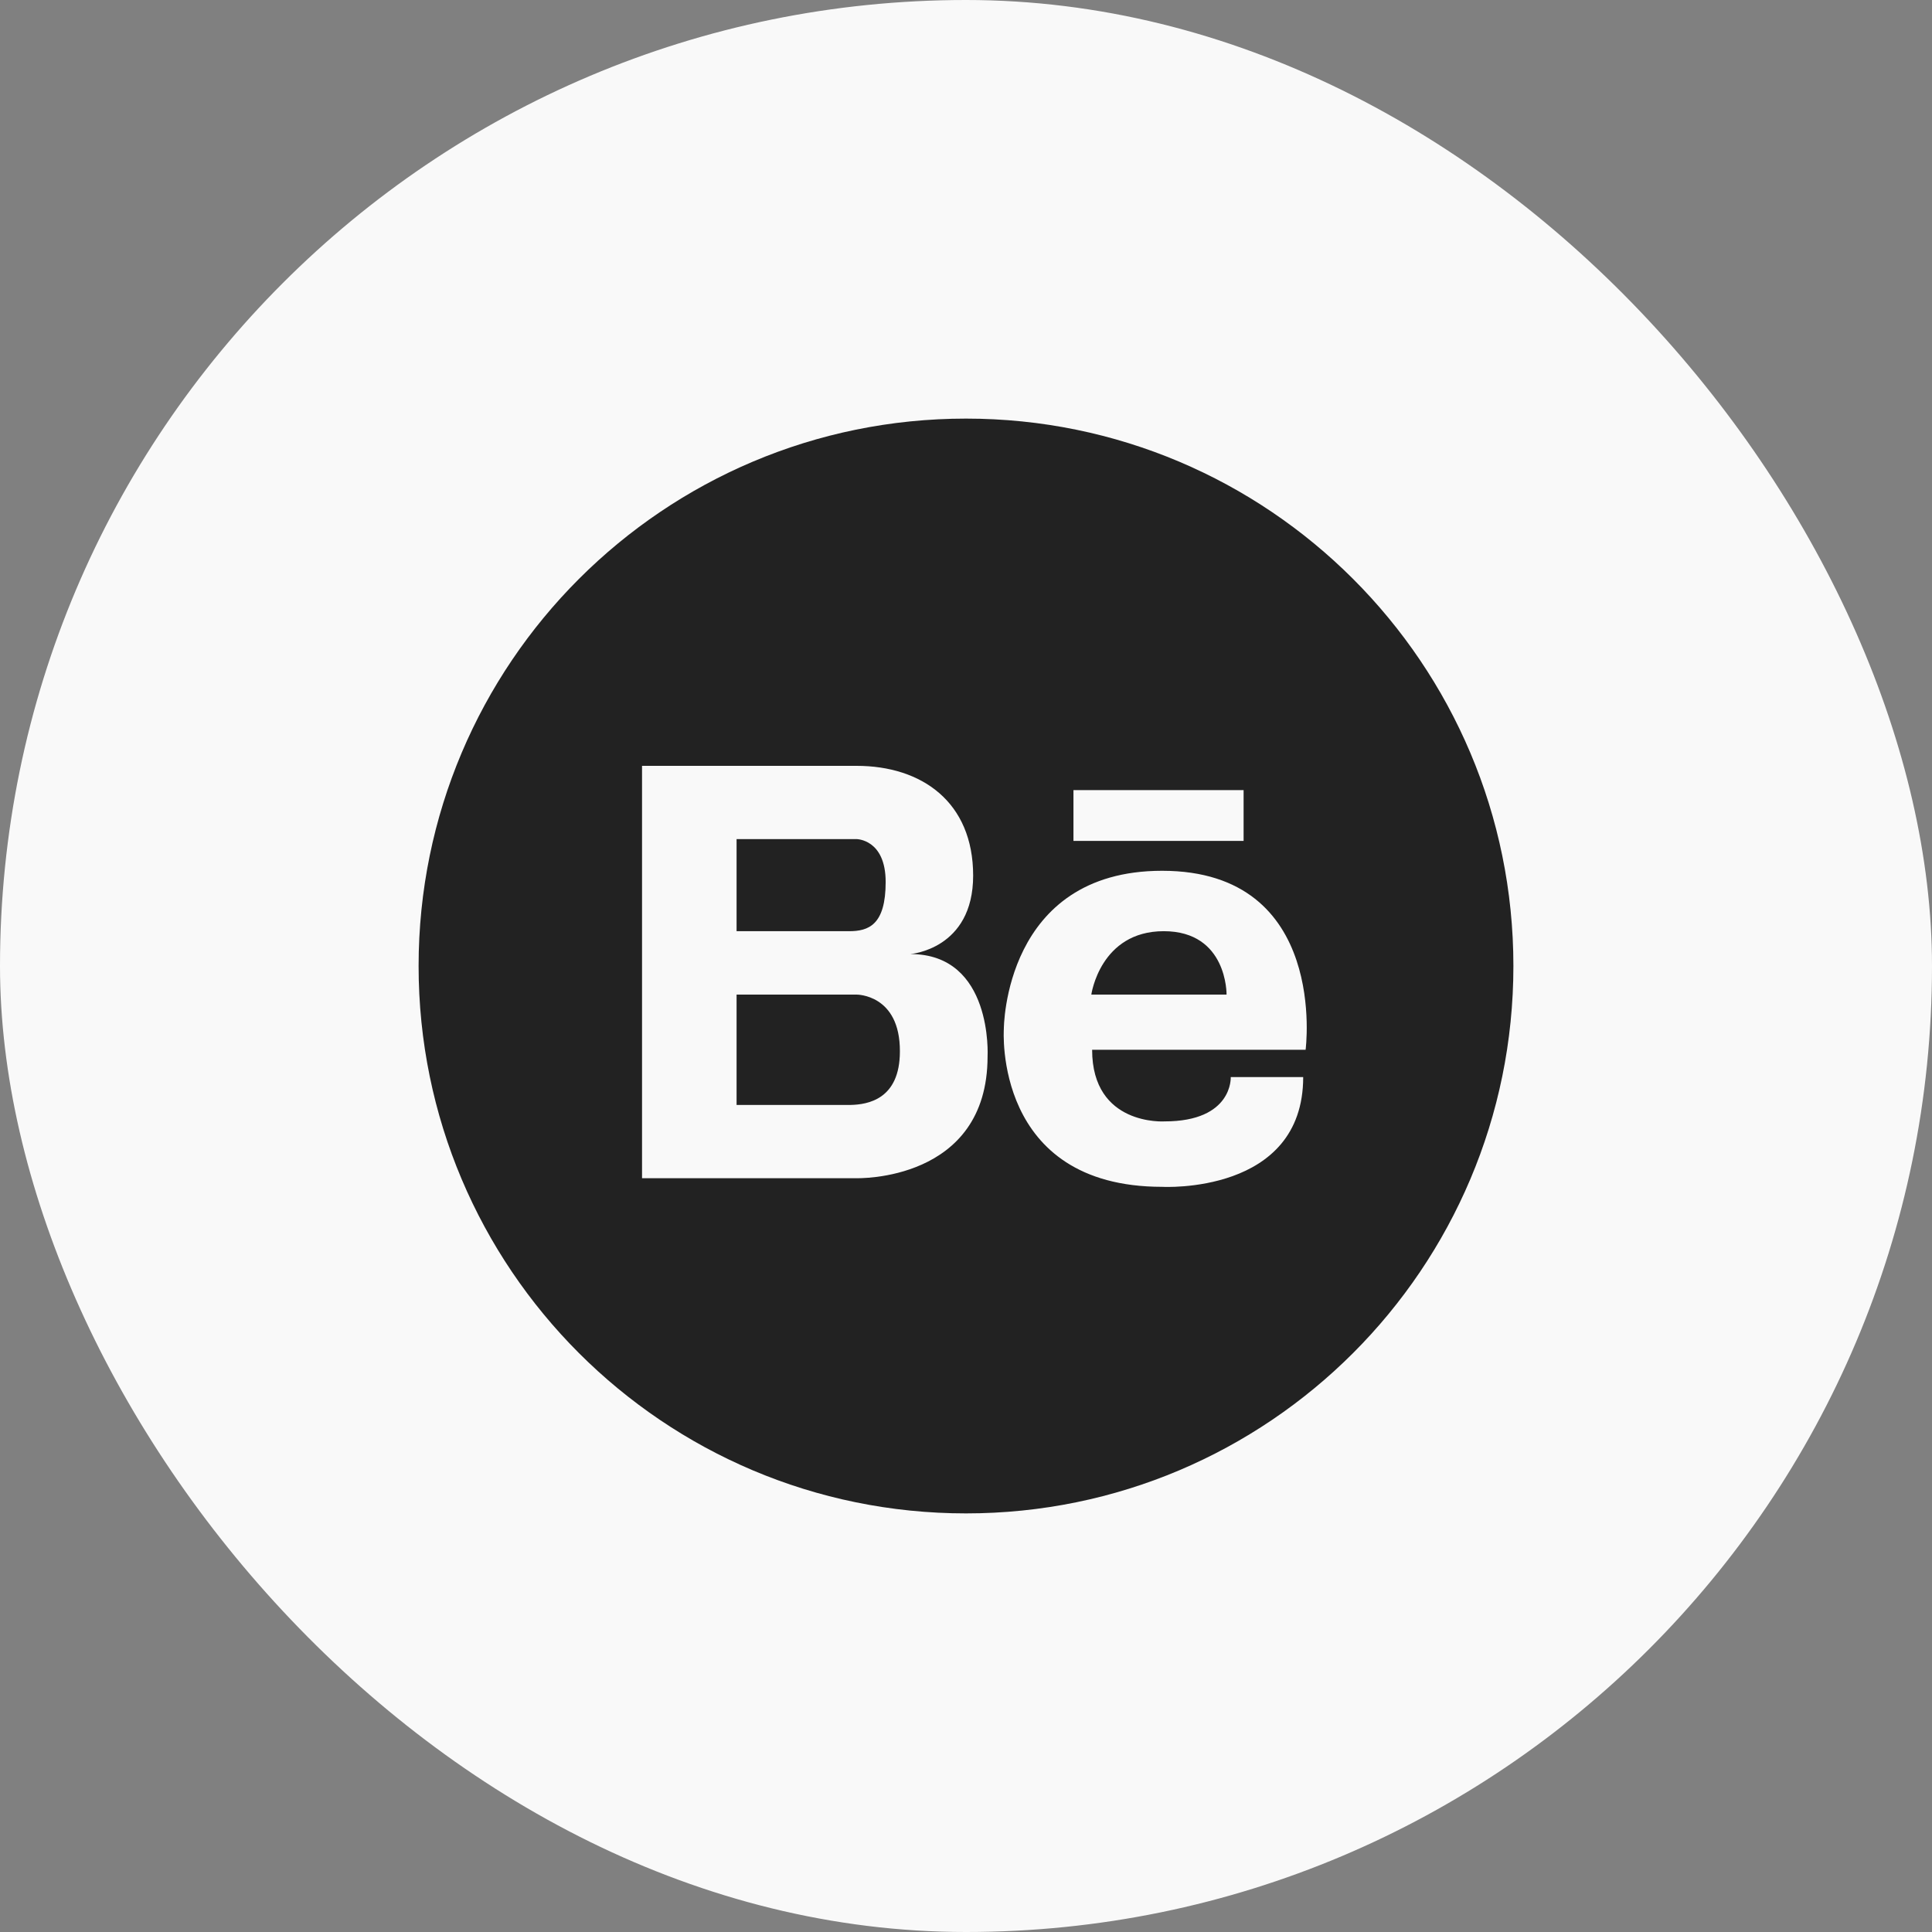
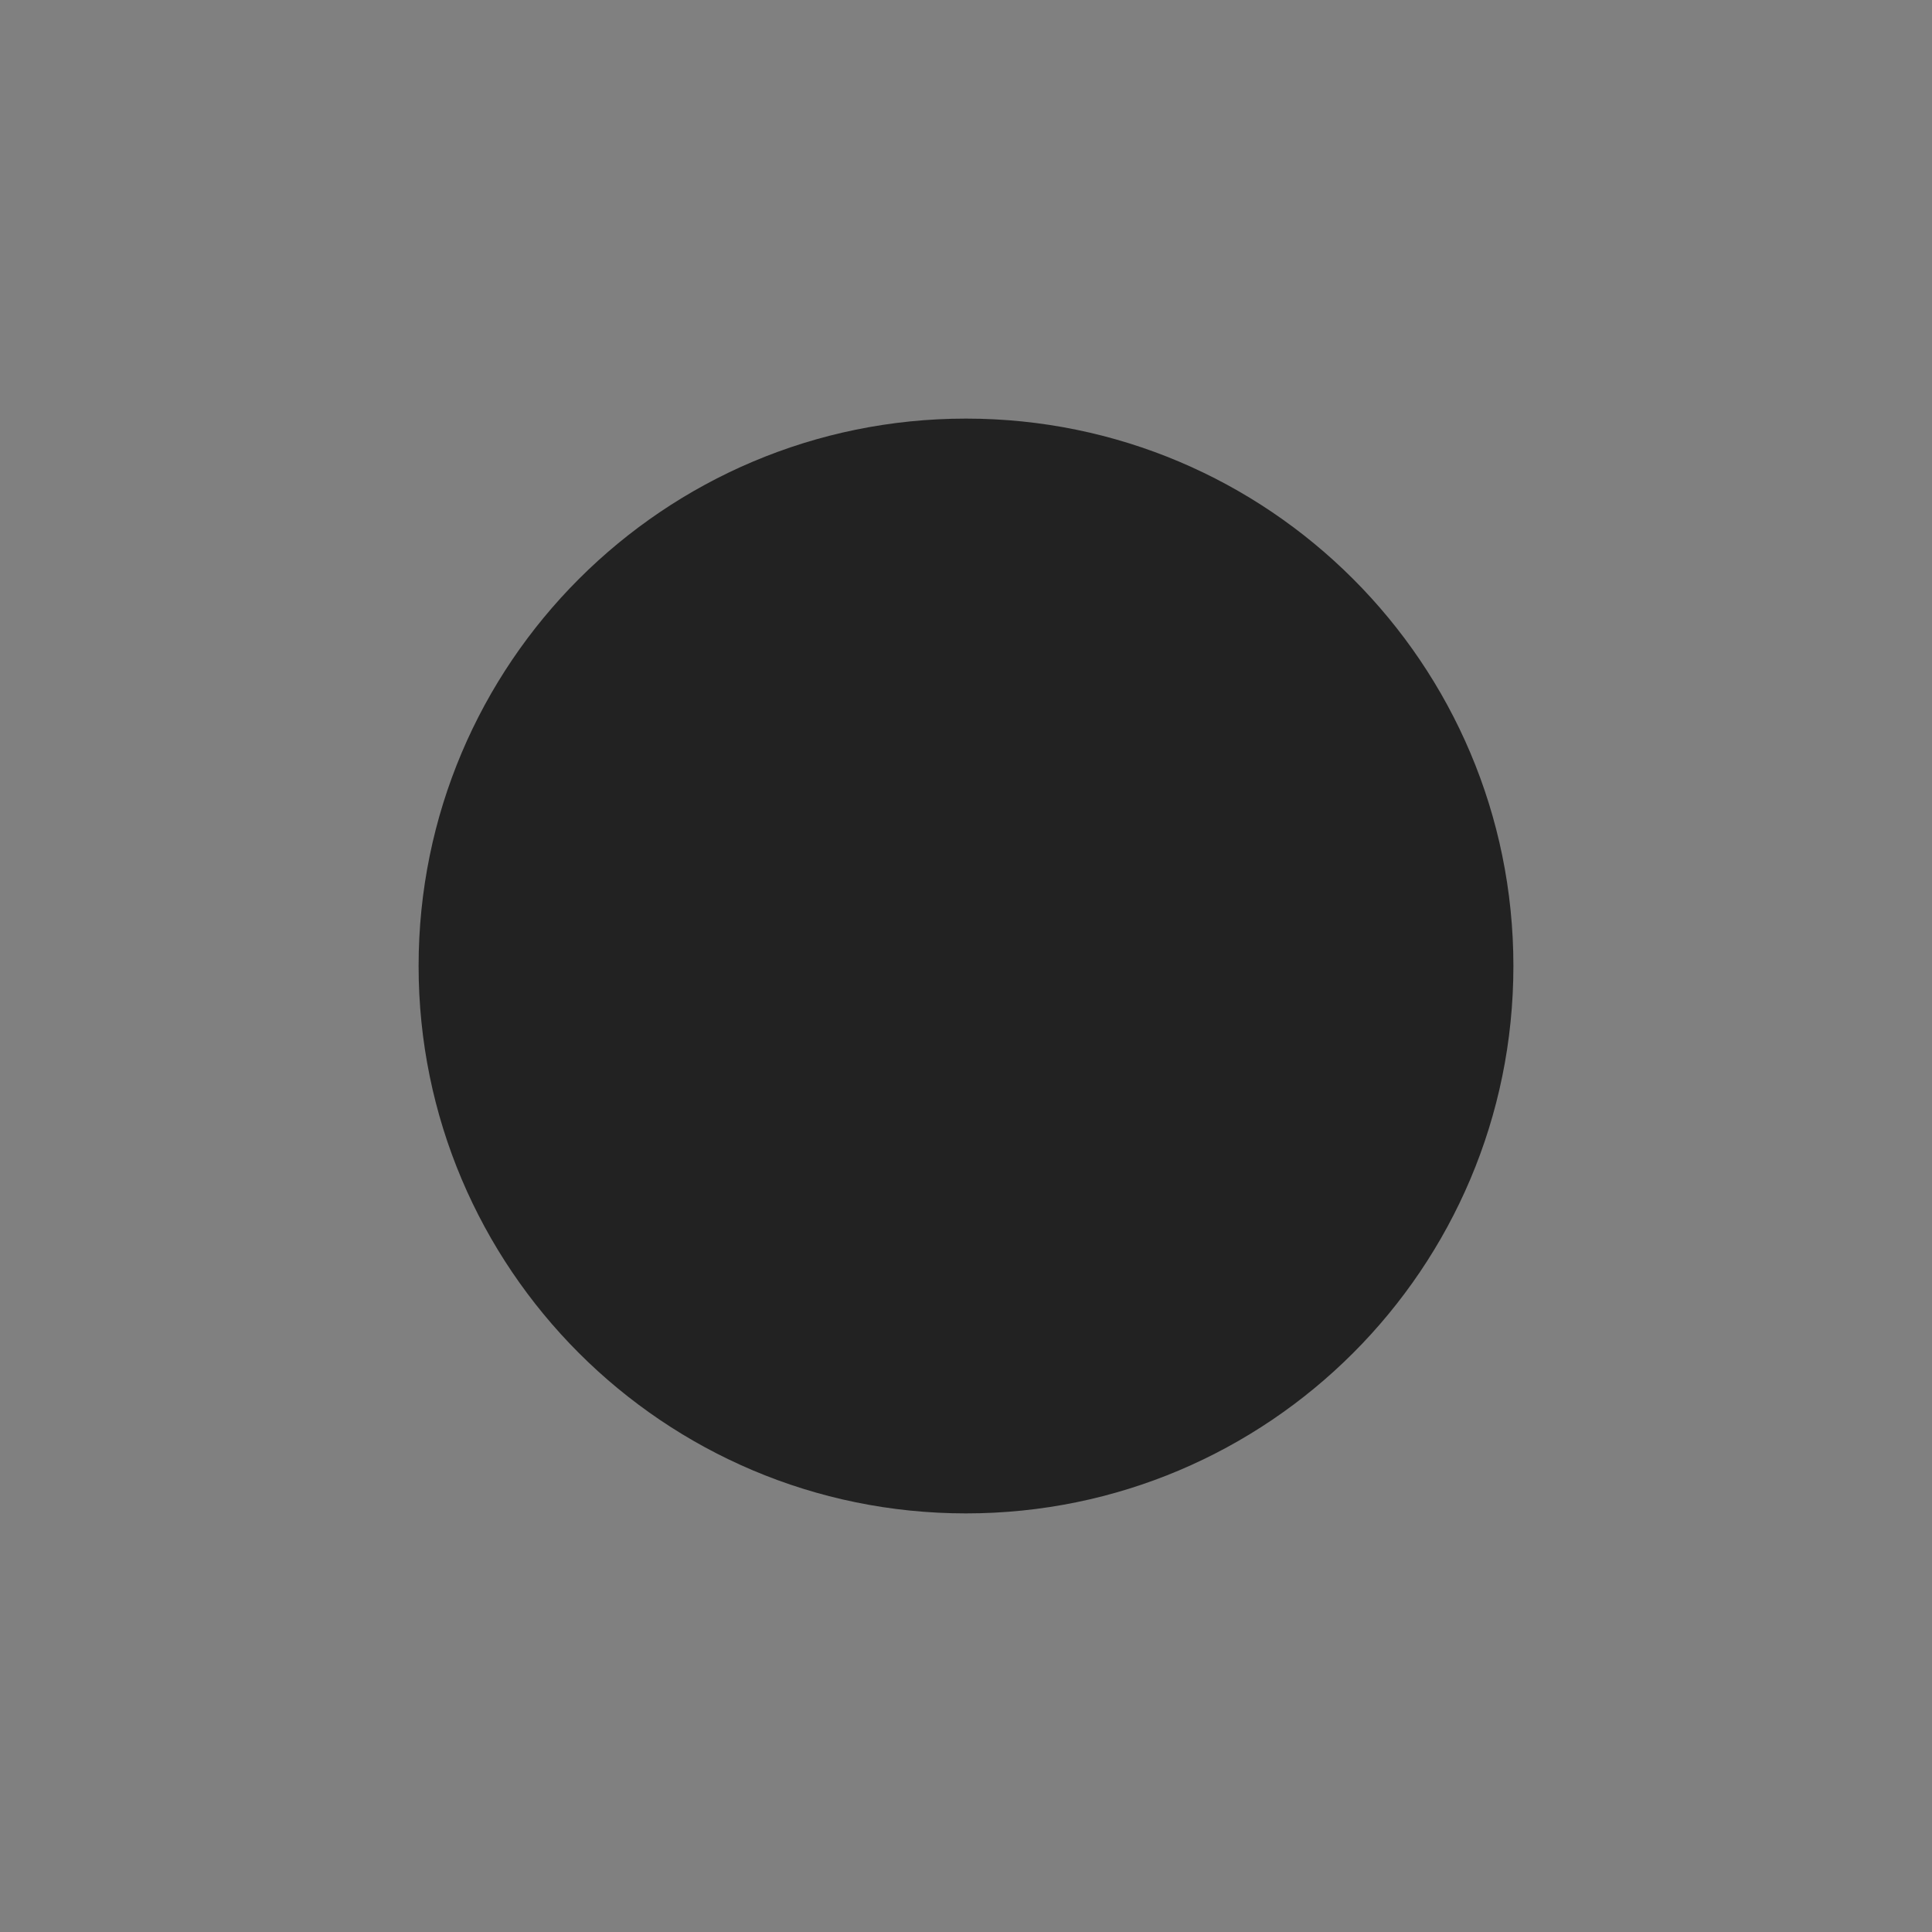
<svg xmlns="http://www.w3.org/2000/svg" width="60" height="60" viewBox="0 0 60 60" fill="none">
  <rect x="0" y="0" width="60" height="60" fill="#808080" stroke="none" />
-   <rect width="60" height="60" rx="30" fill="#F9F9F9" />
  <path d="M30 47C39.389 47 47 39.389 47 30C47 20.611 39.389 13 30 13C20.611 13 13 20.611 13 30C13 39.389 20.611 47 30 47Z" fill="#222222" />
-   <path d="M36.091 27.043C31.181 27.043 31.175 31.935 31.175 31.96C31.175 31.96 30.838 36.858 36.091 36.858C36.091 36.858 40.472 37.107 40.472 33.449H38.222C38.222 33.449 38.297 34.826 36.166 34.826C36.166 34.826 33.917 34.976 33.917 32.602H40.547C40.547 32.602 41.276 27.043 36.091 27.043ZM33.892 30.888C33.892 30.888 34.166 28.919 36.141 28.919C38.123 28.919 38.092 30.888 38.092 30.888H33.892ZM28.271 29.629C28.271 29.629 30.222 29.486 30.222 27.193C30.222 24.906 28.626 23.784 26.601 23.784H19.939V36.59H26.601C26.601 36.59 30.67 36.714 30.67 32.807C30.67 32.807 30.845 29.629 28.271 29.629ZM22.875 26.059H26.601C26.601 26.059 27.505 26.059 27.505 27.392C27.505 28.725 26.975 28.919 26.37 28.919H22.875V26.059ZM26.414 34.315H22.875V30.888H26.601C26.601 30.888 27.953 30.875 27.947 32.651C27.947 34.147 26.944 34.303 26.414 34.315ZM33.337 24.538V26.115H38.621V24.538H33.337Z" fill="#F9F9F9" />
</svg>